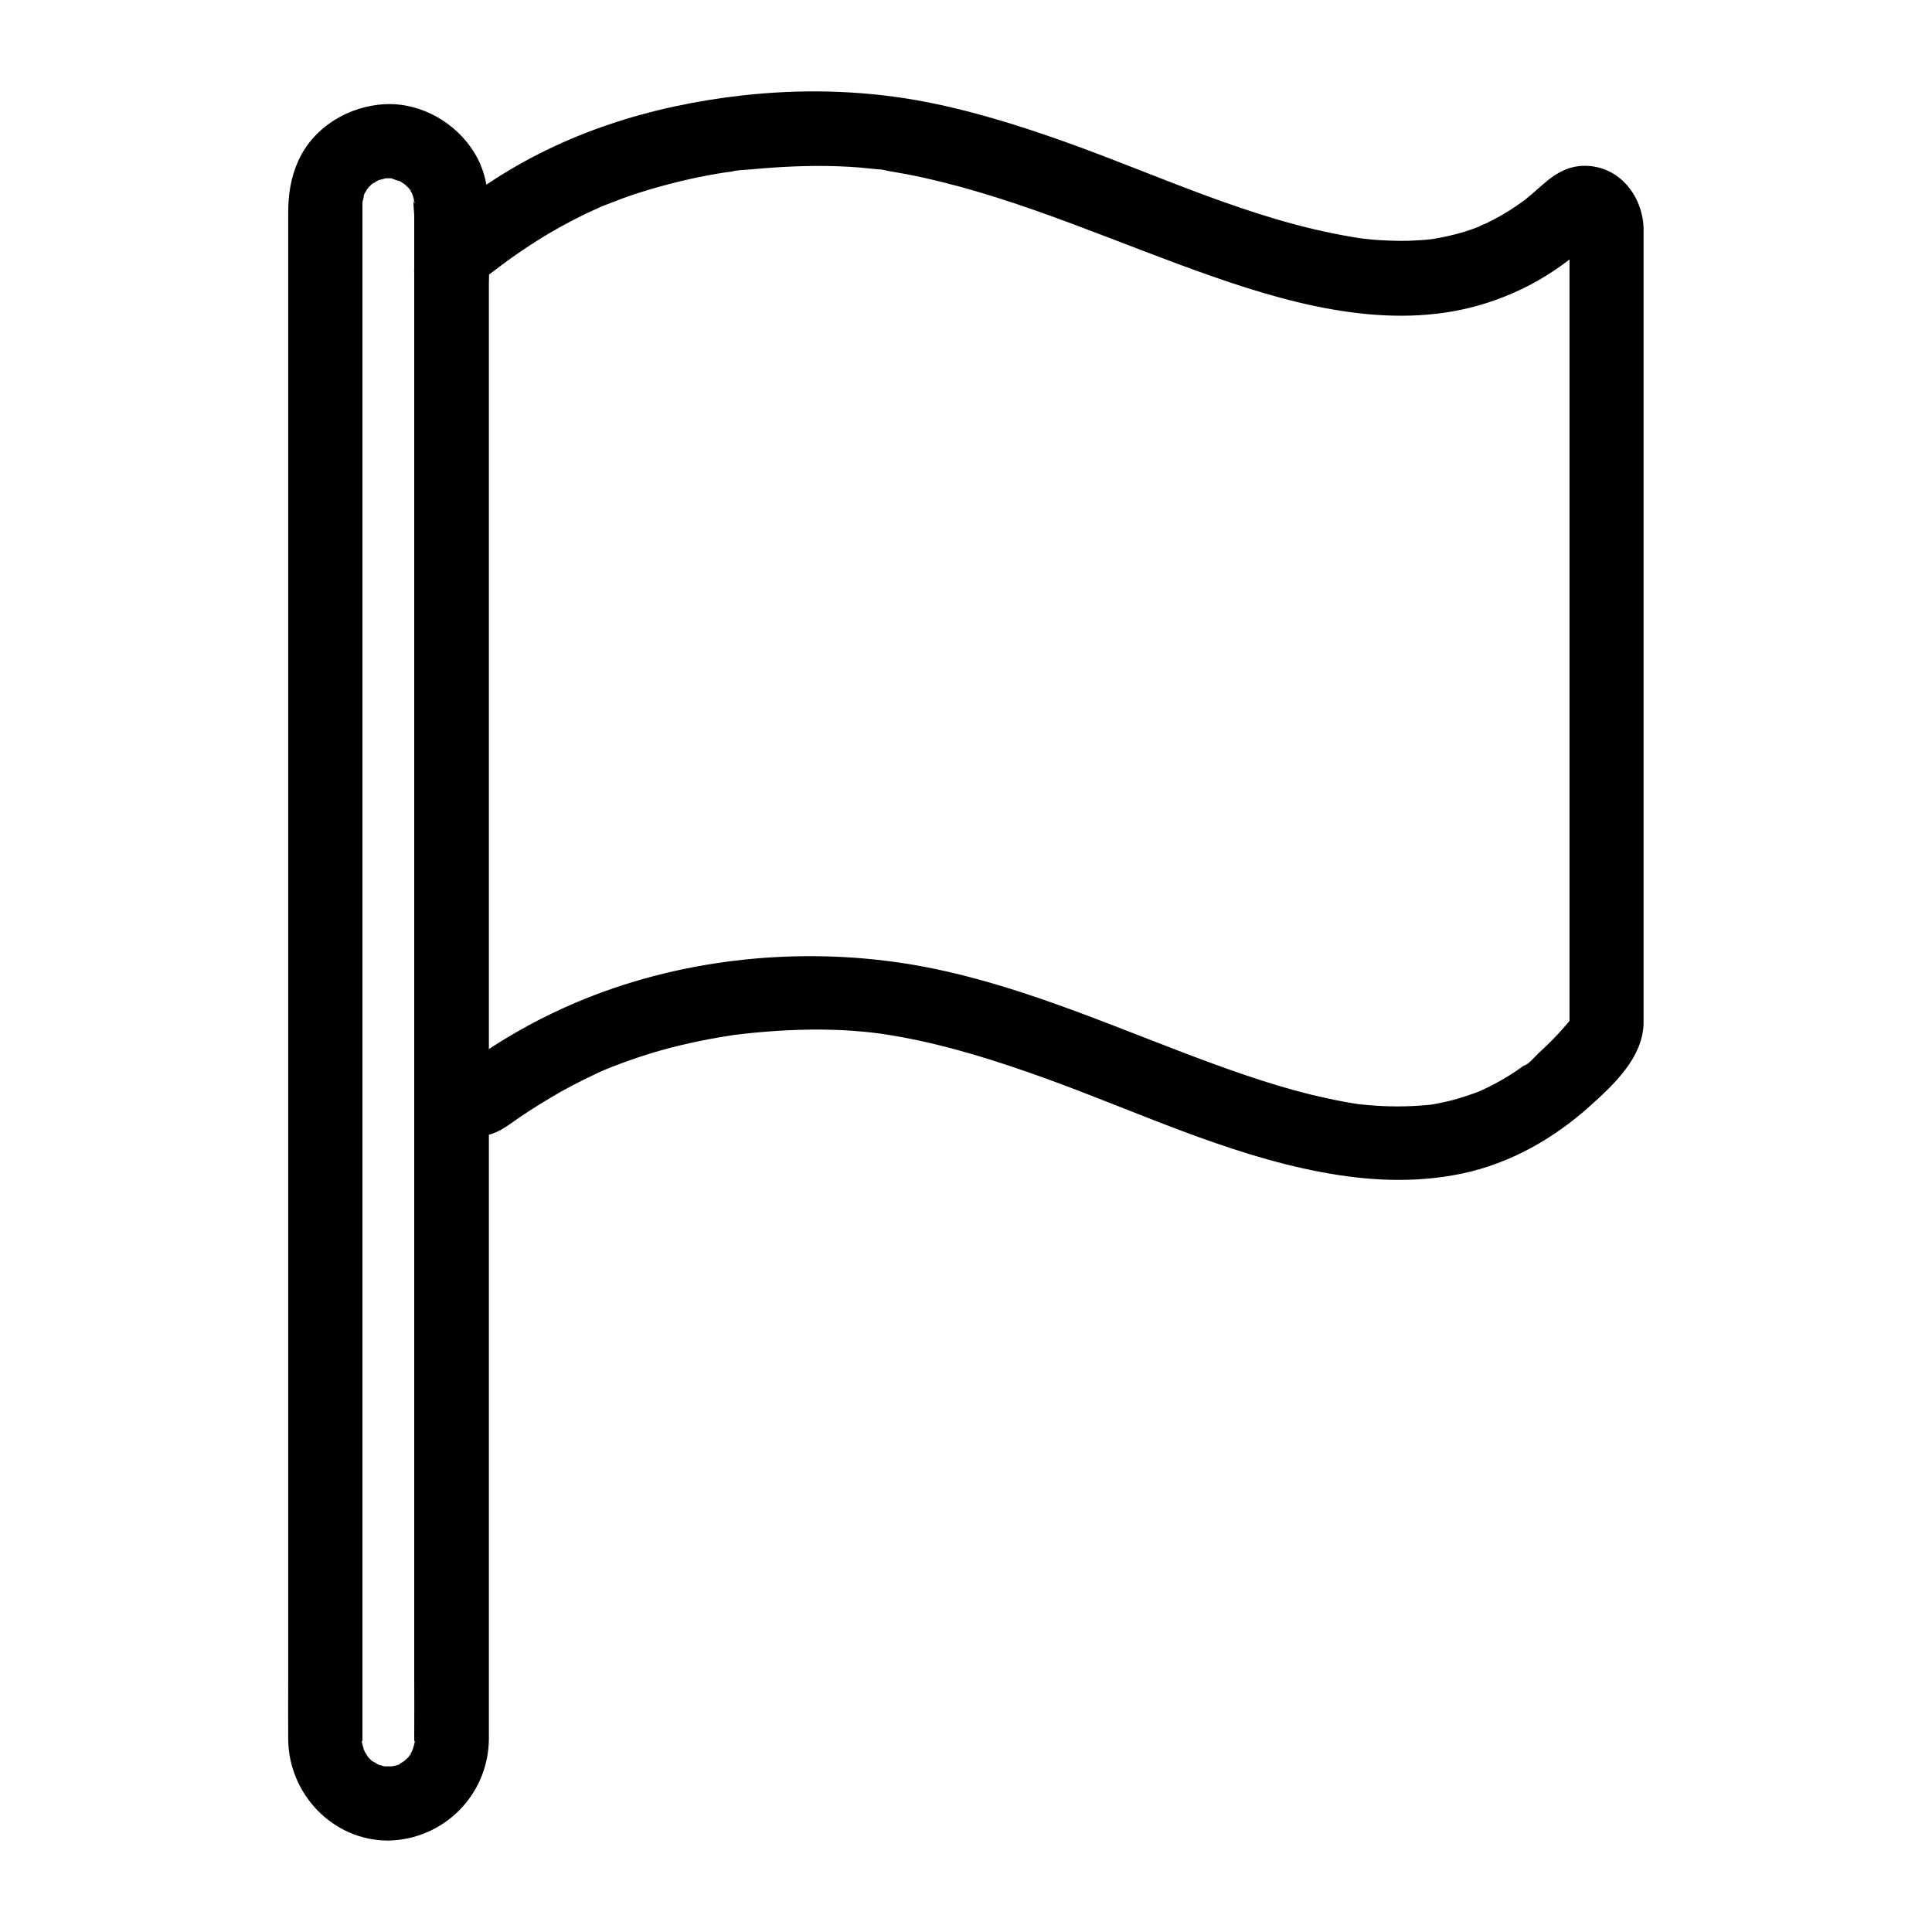
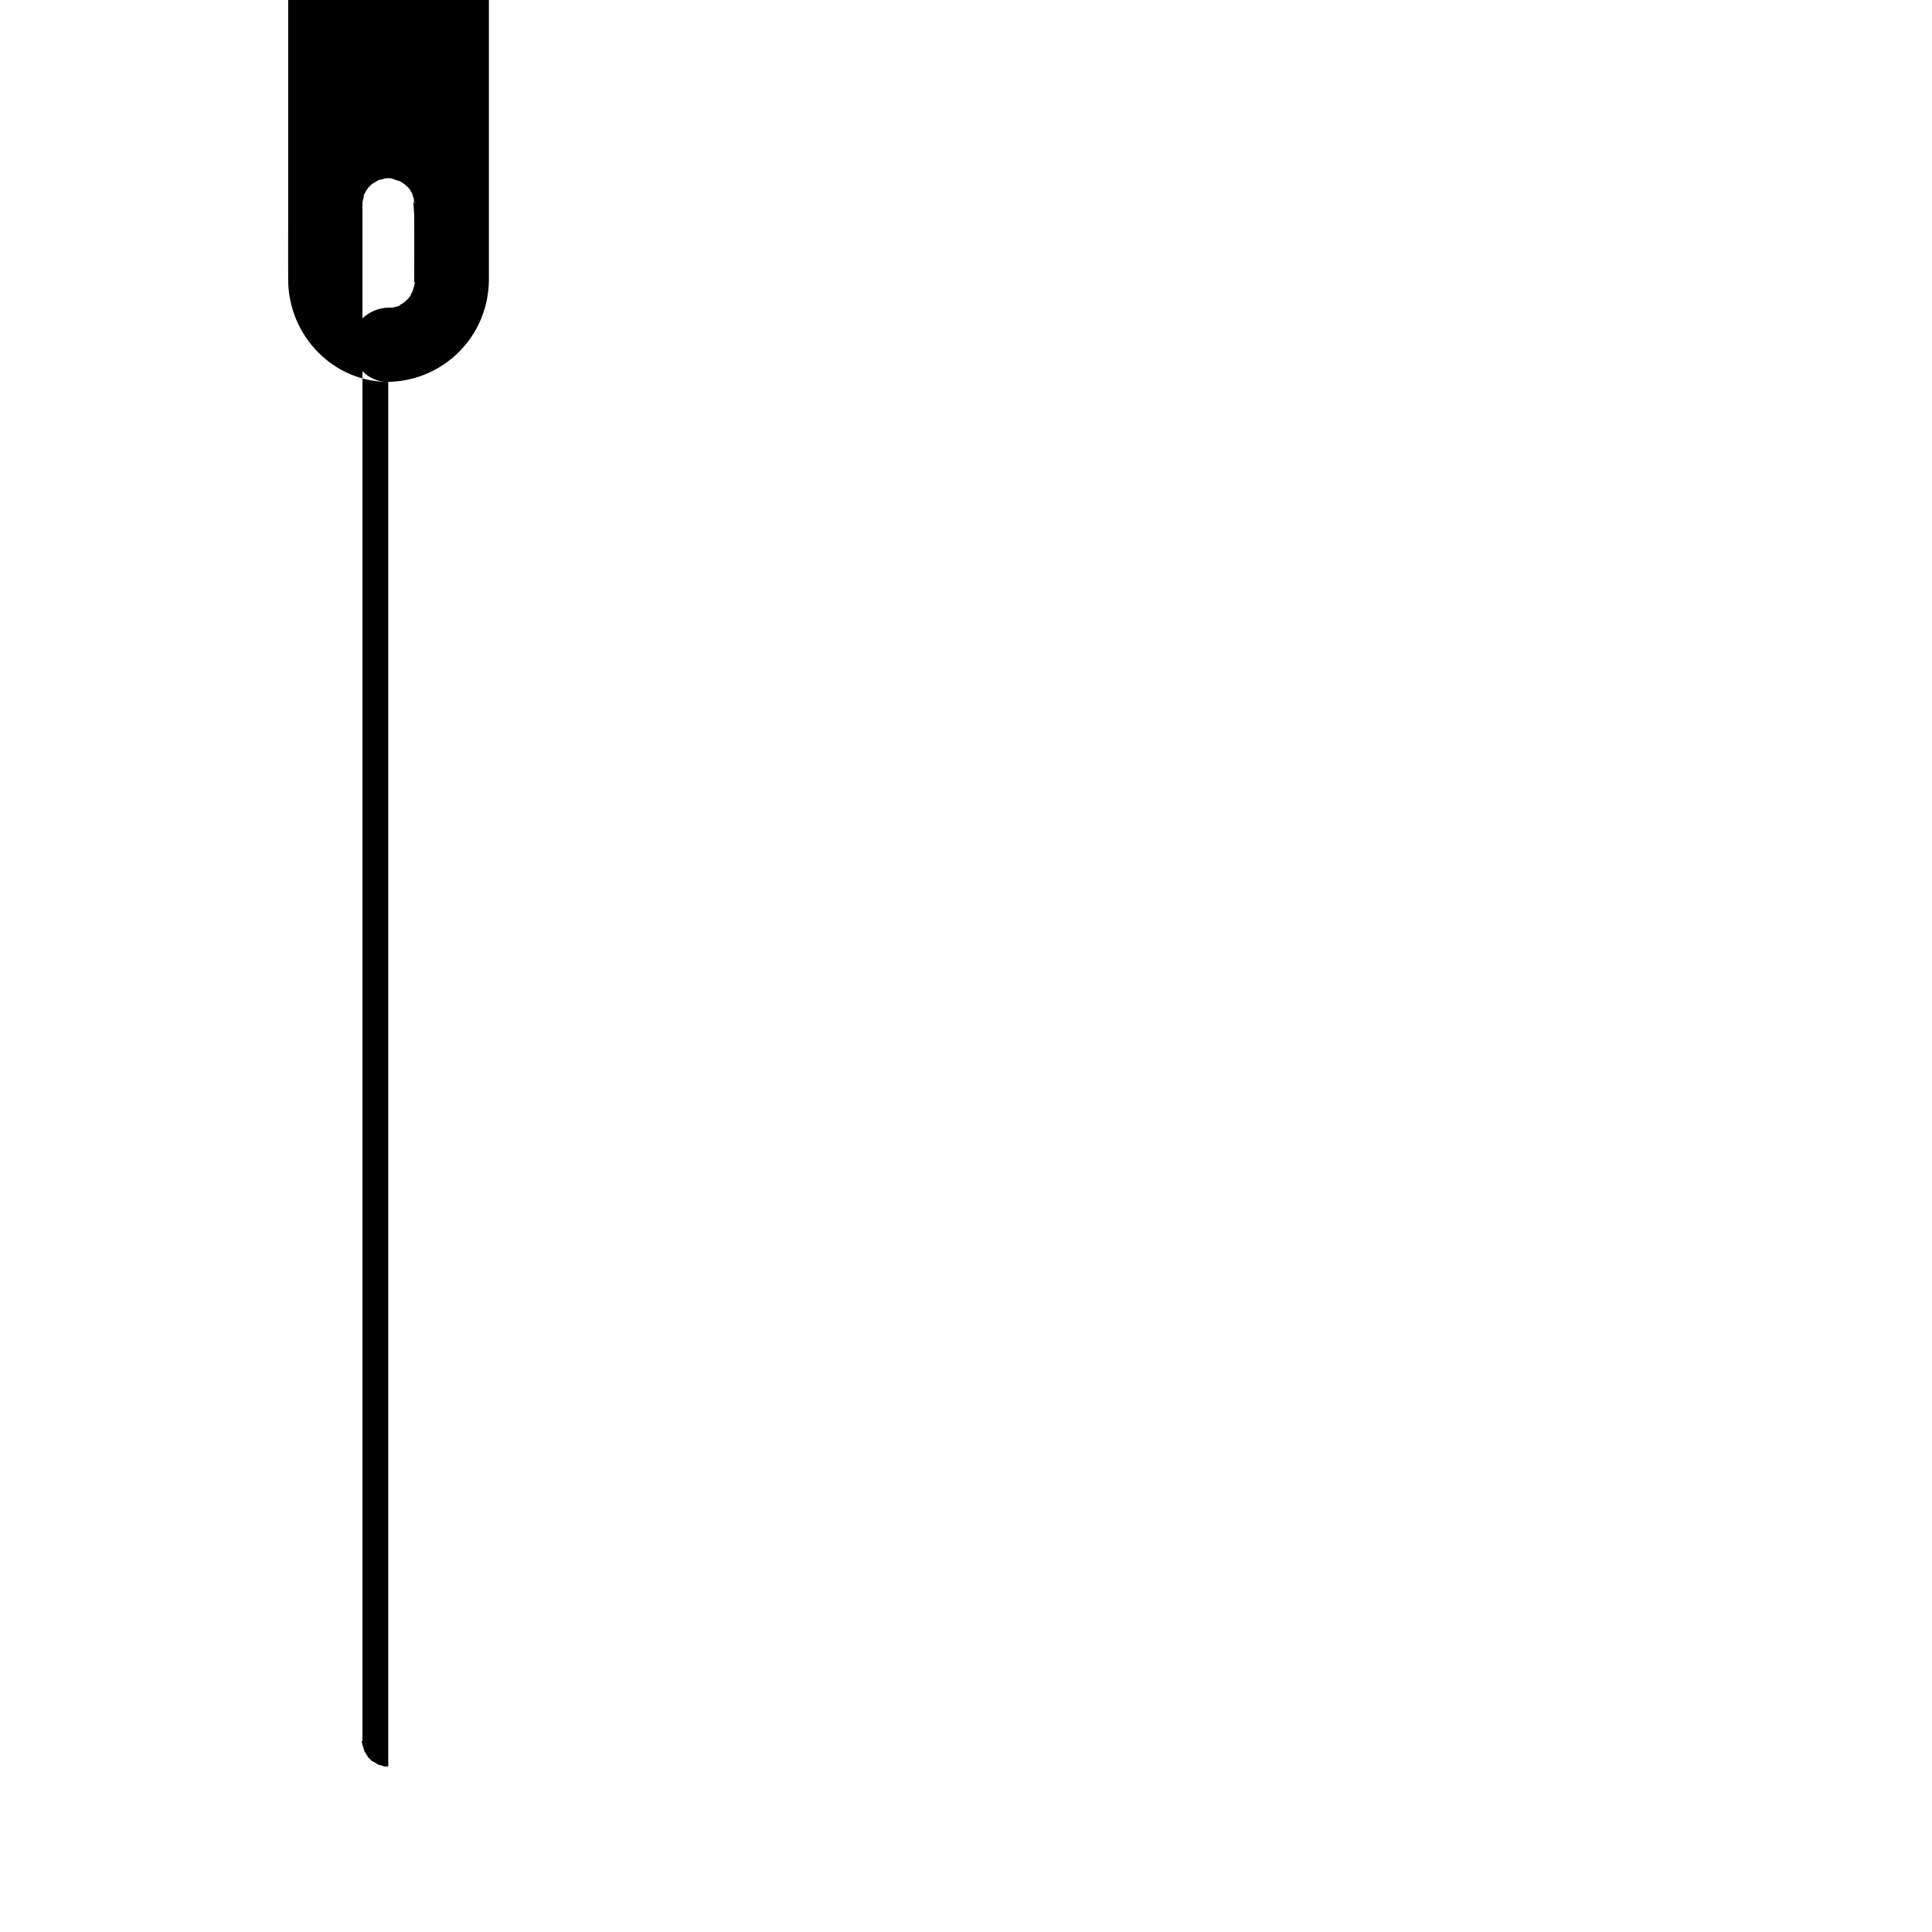
<svg xmlns="http://www.w3.org/2000/svg" fill="#000000" width="800px" height="800px" version="1.1" viewBox="144 144 512 512">
  <g>
-     <path d="m273.55 215.4c0 0.395-0.59 2.066 0 0.492-0.246 0.59-0.492 0.984-0.789 1.477-0.543 0.984-0.246 0.195 0.098-0.051-2.164 1.723-1.523 1.133-1.031 0.789 0.543-0.441 1.082-0.836 1.625-1.23 1.277-0.934 2.508-1.918 3.789-2.856 3-2.215 6.051-4.328 9.199-6.297 3.738-2.363 7.625-4.527 11.609-6.496 1.082-0.543 2.215-1.082 3.344-1.574 0.59-0.246 1.18-0.543 1.723-0.789 0.246-0.098 0.492-0.195 0.738-0.344 1.82-0.789-1.672 0.641-0.543 0.246 2.559-0.984 5.117-2.016 7.676-2.902 5.953-2.016 12.055-3.641 18.203-4.922 1.672-0.344 3.344-0.641 5.019-0.934 0.887-0.148 1.723-0.297 2.609-0.395 0.395-0.051 0.738-0.098 1.133-0.148 1.23-0.195 0.344-0.148-0.344 0.051 1.672-0.492 3.738-0.441 5.512-0.641 2.066-0.195 4.082-0.344 6.148-0.492 7.477-0.492 15.008-0.59 22.434 0 1.523 0.148 3 0.297 4.527 0.441 0.441 0.051 0.934 0.098 1.379 0.148 1.133 0.148-0.887-0.098-0.887-0.098 0.887-0.051 1.871 0.297 2.754 0.441 3.246 0.543 6.496 1.133 9.691 1.871 26.422 5.902 51.117 17.367 76.605 26.223 22.828 7.969 48.707 14.562 72.52 6.789 6.051-1.969 11.906-4.723 17.219-8.266 3.051-2.016 5.953-4.281 8.707-6.691 0.59-0.543 1.18-1.031 1.77-1.574 0.246-0.246 0.492-0.441 0.738-0.688 1.23-1.277-0.297 0.148-0.543 0.297 0.344-0.246 1.133-0.395-0.195 0.051-0.789 0.246-1.426 0.492-2.262 0.492 1.523-0.051-0.984-0.148-1.133-0.195-0.297-0.098-2.016-1.133-0.934-0.395-2.164-1.477-1.18-1.082-0.738-0.543 0.051 0.051-1.23-1.82-0.688-0.887 0.641 1.031-0.492-2.016-0.297-0.789 0.195 1.031-0.051-1.133-0.051-1.082-0.098 0.195 0.051 0.492 0.051 0.738v0.543 2.856 30.012 49.496 55.352 46.84 24.648c0 0.246-0.051 0.59 0 0.836 0.195 0.887 0.344-1.523 0.051-0.344-0.246 1.082 0.148-0.395 0.195-0.543 0.148-0.297 1.277-1.574 0.098-0.195-0.492 0.59-0.984 1.133-1.477 1.723-1.18 1.379-2.41 2.707-3.691 3.984-1.133 1.133-2.312 2.262-3.492 3.344-0.887 0.836-2.609 2.953-3.789 3.199-0.051 0 1.625-1.18 0.688-0.543-0.246 0.195-0.492 0.395-0.789 0.59-0.59 0.441-1.18 0.836-1.82 1.277-1.277 0.887-2.559 1.672-3.938 2.461-1.23 0.688-2.461 1.379-3.691 1.969-0.543 0.246-1.082 0.492-1.574 0.738-0.297 0.148-0.789 0.297-1.082 0.492 0.297-0.195 2.016-0.789 0.738-0.297-2.609 0.984-5.215 1.871-7.871 2.559-1.18 0.297-2.41 0.543-3.59 0.789-0.641 0.098-1.277 0.246-1.969 0.344-2.312 0.395 2.066-0.195-0.195 0-5.461 0.543-10.875 0.543-16.336 0.051-0.688-0.051-1.379-0.148-2.066-0.195-2.262-0.246 1.672 0.246-0.051 0-1.379-0.195-2.754-0.441-4.133-0.688-2.902-0.543-5.805-1.18-8.707-1.871-11.957-2.953-23.566-7.231-35.078-11.609-24.402-9.348-48.855-19.875-74.98-23.52-28.242-3.938-58.203-0.492-84.527 10.629-8.758 3.691-17.074 8.215-24.992 13.531-1.477 0.984-3.492 1.969-4.773 3.246-0.641 0.641 0.836-0.344 0.984-0.395 0.148-0.051 2.559-0.148 0.984-0.148 0.836 0 1.477 0.246 2.215 0.492 1.277 0.441 0.543 0.246 0.195 0 1.871 1.23 1.23 0.984 0.688 0.441-0.051-0.051 1.277 1.672 0.688 0.789-0.688-1.082 0.789 1.82 0.344 0.59-0.344-0.984 0.246 0.887 0.148 0.984 0.148-0.195 0-0.984 0-1.23v-24.895-46.789-55.352-49.891-31.094c0.211-1.621 0.211-3.047 0.211-4.477 0-5.164-4.527-10.086-9.84-9.84s-9.84 4.328-9.84 9.84v17.859 43.984 55.695 52.938 35.77c0 2.312-0.051 4.625 0 6.938 0.148 5.805 2.707 11.414 7.824 14.516 4.625 2.754 10.527 2.902 15.203 0.246 1.723-0.984 3.344-2.262 5.019-3.394 3.543-2.363 7.133-4.574 10.824-6.691 2.117-1.18 4.281-2.312 6.496-3.394 1.133-0.543 2.262-1.082 3.394-1.625 0.59-0.246 1.18-0.543 1.77-0.789 2.066-0.934-1.82 0.738 0.246-0.098 5.609-2.262 11.316-4.184 17.121-5.707 3.297-0.836 6.594-1.574 9.938-2.215 1.723-0.344 3.445-0.59 5.164-0.887 0.492-0.098 1.031-0.148 1.523-0.246 0.195-0.051 1.523-0.195 0.246-0.051-1.379 0.195 0.297-0.051 0.641-0.051 0.543-0.051 1.031-0.148 1.574-0.195 7.969-0.887 16.09-1.328 24.109-1.082 3.297 0.098 6.543 0.344 9.789 0.688 0.789 0.098 1.574 0.195 2.363 0.297 1.379 0.148-1.969-0.297-0.59-0.098 0.344 0.051 0.688 0.098 1.031 0.148 1.672 0.246 3.344 0.543 5.066 0.836 13.188 2.41 25.977 6.496 38.523 11.02 24.059 8.707 47.625 20.023 72.914 24.797 12.449 2.363 24.992 3 37.441 0.395 12.793-2.707 24.355-9.297 33.996-18.008 6.297-5.656 13.777-12.695 14.07-21.648v-1.277-9.348-39.262-54.121-54.711-40.297-10.137-1.77c-0.297-8.512-6.348-16.285-15.301-16.48-5.312-0.098-8.953 2.707-12.645 6.051-1.18 1.031-2.363 2.066-3.59 3.051-0.836 0.688 0.688-0.543 0.688-0.543-0.148 0.195-0.789 0.59-1.031 0.789-0.688 0.492-1.379 0.984-2.117 1.477-2.461 1.672-5.066 3.148-7.723 4.43-0.543 0.246-1.379 0.492-1.918 0.887 0.148-0.098 2.262-0.887 0.688-0.297-0.297 0.098-0.543 0.195-0.836 0.344-1.379 0.543-2.754 0.984-4.133 1.426-2.707 0.789-5.41 1.379-8.168 1.82-2.41 0.395 1.77-0.148 0.051 0-0.688 0.051-1.328 0.148-2.016 0.195-1.477 0.098-2.902 0.195-4.379 0.246-2.856 0.051-5.707-0.051-8.562-0.246-1.426-0.098-2.805-0.297-4.231-0.441-1.082-0.098 1.18 0.148 1.082 0.148-0.395-0.098-0.836-0.098-1.23-0.195-0.836-0.098-1.625-0.246-2.461-0.395-26.074-4.43-50.43-16.137-75.18-24.992-12.988-4.625-26.223-8.758-39.805-11.168-15.301-2.656-30.699-2.953-46.102-1.23-24.008 2.707-47.23 9.891-67.402 23.418-2.805 1.871-5.512 3.836-8.215 5.856-1.133 0.836-2.262 1.723-3.394 2.559-4.82 3.691-7.527 8.02-7.871 14.219-0.297 5.164 4.723 10.086 9.84 9.84 5.66-0.195 9.645-4.277 9.941-9.789z" />
-     <path d="m246.89 612.1h-0.688c-2.016-0.051 0.641 0.051 0.59 0.148-0.098 0.148-2.312-0.543-2.559-0.641-1.477-0.441 0.641 0.098 0.543 0.246 0 0.051-0.789-0.395-0.887-0.441-0.344-0.246-0.738-0.441-1.133-0.641-1.82-1.082 0.195 0.195 0.195 0.195-0.098 0.051-1.871-1.77-1.82-1.82 0.051-0.098 1.328 2.066 0.395 0.441-0.246-0.344-0.441-0.738-0.688-1.082-0.098-0.148-0.641-1.133-0.59-1.133 0.148-0.098 0.59 1.969 0.395 0.836-0.051-0.246-0.984-2.754-0.738-2.856 0.297-0.148 0.098 2.262 0.148 0.59-0.051 2.805 0-0.441 0-0.688v-0.098-0.543-5.856-27.602-44.281-55.645-61.695-62.336-57.664-47.625-32.273-8.707-2.215-0.543-0.098-0.344c0.051-1.672 0.246-0.543-0.148 0.246 0.344-0.641 0.441-1.82 0.641-2.559 0.441-1.477-0.148 0.641-0.246 0.543-0.051-0.051 0.641-1.23 0.59-1.133 0.195-0.395 0.441-0.738 0.688-1.082 0.441-0.738 0.543-0.195 0-0.051-0.148 0.148-0.246 0.344-0.395 0.492 0.195-0.246 0.441-0.492 0.641-0.688 0.098-0.051 1.082-1.18 1.18-1.082 0.148 0.098-1.77 1.133-0.441 0.395 0.395-0.195 0.738-0.441 1.082-0.688 0.148-0.098 1.133-0.641 1.133-0.59 0.098 0.098-2.41 0.738-0.543 0.246 0.738-0.195 1.477-0.395 2.215-0.59 1.277-0.344-1.969 0.051-0.641 0.098-0.688-0.051 2.754-0.051 1.031-0.051-0.098 0 1.328 0 1.379 0.051 0.051 0.098-2.559-0.59-0.641-0.051 0.641 0.148 1.918 0.789 2.508 0.738-0.297 0.051-2.016-1.082-0.543-0.195 0.297 0.148 0.59 0.297 0.836 0.492 0.344 0.195 0.688 0.492 1.082 0.688 0.984 0.492-1.379-1.379-0.246-0.148 0.195 0.246 1.82 1.523 1.77 1.871-0.051 0.148-1.328-2.164-0.395-0.395 0.195 0.344 0.441 0.789 0.641 1.133 0.836 1.328-0.441-0.59-0.195-0.59 0.051 0 0.297 0.836 0.344 0.934 0.148 0.441 0.246 0.836 0.344 1.277 0.441 1.82-0.297 0.246 0-0.297-0.344 0.688 0.051 3.543 0.051 4.328v22.73 40.738 53.383 60.715 62.68 59.285 50.578 36.457c0 5.656 0.051 11.367 0 17.023v0.492 0.098c0 0.246 0.051 3.445 0 0.688 0.051 1.625-0.148-0.738 0.148-0.59 0.148 0.051-0.441 1.969-0.543 2.262-0.195 0.641-0.887 1.18-0.098 0.344 0.887-0.934 0.051-0.148-0.195 0.297-0.195 0.344-0.492 0.738-0.688 1.133-0.441 1.082 0.543-0.887 0.59-0.688 0.051 0.395-1.523 1.625-1.77 1.871-1.328 1.426 0.492-0.441 0.492-0.297 0 0.098-0.934 0.641-1.082 0.738-0.344 0.246-0.738 0.395-1.133 0.641-1.328 0.836 0.59-0.395 0.543-0.195 0 0.246-1.871 0.59-2.215 0.641-0.098 0-0.195 0.051-0.344 0.051-0.887 0.148-0.887 0.148 0 0.051 0.195-0.051 0.441-0.051 0.641-0.098-0.293-0.004-0.738-0.004-1.23-0.004-5.164 0.098-10.086 4.43-9.84 9.84 0.246 5.266 4.328 9.938 9.84 9.84 14.711-0.297 26.469-12.055 26.668-26.812v-5.117-26.961-44.43-56.531-62.879-63.27-58.547-47.871-31.438c0-8.02 0.641-16.039-3.738-23.273-4.871-8.07-14.121-13.43-23.617-13.039-9.691 0.395-19.141 6.051-23.172 15.055-1.969 4.379-2.656 8.906-2.656 13.629v21.746 40.836 54.168 61.598 63.863 60.27 50.773 36.062c0 5.164-0.051 10.281 0 15.449 0.195 14.465 11.855 26.715 26.52 26.715 5.164 0 10.086-4.527 9.84-9.84-0.25-5.312-4.332-9.836-9.844-9.836z" />
+     <path d="m246.89 612.1h-0.688c-2.016-0.051 0.641 0.051 0.59 0.148-0.098 0.148-2.312-0.543-2.559-0.641-1.477-0.441 0.641 0.098 0.543 0.246 0 0.051-0.789-0.395-0.887-0.441-0.344-0.246-0.738-0.441-1.133-0.641-1.82-1.082 0.195 0.195 0.195 0.195-0.098 0.051-1.871-1.77-1.82-1.82 0.051-0.098 1.328 2.066 0.395 0.441-0.246-0.344-0.441-0.738-0.688-1.082-0.098-0.148-0.641-1.133-0.59-1.133 0.148-0.098 0.59 1.969 0.395 0.836-0.051-0.246-0.984-2.754-0.738-2.856 0.297-0.148 0.098 2.262 0.148 0.59-0.051 2.805 0-0.441 0-0.688v-0.098-0.543-5.856-27.602-44.281-55.645-61.695-62.336-57.664-47.625-32.273-8.707-2.215-0.543-0.098-0.344c0.051-1.672 0.246-0.543-0.148 0.246 0.344-0.641 0.441-1.82 0.641-2.559 0.441-1.477-0.148 0.641-0.246 0.543-0.051-0.051 0.641-1.23 0.59-1.133 0.195-0.395 0.441-0.738 0.688-1.082 0.441-0.738 0.543-0.195 0-0.051-0.148 0.148-0.246 0.344-0.395 0.492 0.195-0.246 0.441-0.492 0.641-0.688 0.098-0.051 1.082-1.18 1.18-1.082 0.148 0.098-1.77 1.133-0.441 0.395 0.395-0.195 0.738-0.441 1.082-0.688 0.148-0.098 1.133-0.641 1.133-0.59 0.098 0.098-2.41 0.738-0.543 0.246 0.738-0.195 1.477-0.395 2.215-0.59 1.277-0.344-1.969 0.051-0.641 0.098-0.688-0.051 2.754-0.051 1.031-0.051-0.098 0 1.328 0 1.379 0.051 0.051 0.098-2.559-0.59-0.641-0.051 0.641 0.148 1.918 0.789 2.508 0.738-0.297 0.051-2.016-1.082-0.543-0.195 0.297 0.148 0.59 0.297 0.836 0.492 0.344 0.195 0.688 0.492 1.082 0.688 0.984 0.492-1.379-1.379-0.246-0.148 0.195 0.246 1.82 1.523 1.77 1.871-0.051 0.148-1.328-2.164-0.395-0.395 0.195 0.344 0.441 0.789 0.641 1.133 0.836 1.328-0.441-0.59-0.195-0.59 0.051 0 0.297 0.836 0.344 0.934 0.148 0.441 0.246 0.836 0.344 1.277 0.441 1.82-0.297 0.246 0-0.297-0.344 0.688 0.051 3.543 0.051 4.328c0 5.656 0.051 11.367 0 17.023v0.492 0.098c0 0.246 0.051 3.445 0 0.688 0.051 1.625-0.148-0.738 0.148-0.59 0.148 0.051-0.441 1.969-0.543 2.262-0.195 0.641-0.887 1.18-0.098 0.344 0.887-0.934 0.051-0.148-0.195 0.297-0.195 0.344-0.492 0.738-0.688 1.133-0.441 1.082 0.543-0.887 0.59-0.688 0.051 0.395-1.523 1.625-1.77 1.871-1.328 1.426 0.492-0.441 0.492-0.297 0 0.098-0.934 0.641-1.082 0.738-0.344 0.246-0.738 0.395-1.133 0.641-1.328 0.836 0.59-0.395 0.543-0.195 0 0.246-1.871 0.59-2.215 0.641-0.098 0-0.195 0.051-0.344 0.051-0.887 0.148-0.887 0.148 0 0.051 0.195-0.051 0.441-0.051 0.641-0.098-0.293-0.004-0.738-0.004-1.23-0.004-5.164 0.098-10.086 4.43-9.84 9.84 0.246 5.266 4.328 9.938 9.84 9.84 14.711-0.297 26.469-12.055 26.668-26.812v-5.117-26.961-44.43-56.531-62.879-63.27-58.547-47.871-31.438c0-8.02 0.641-16.039-3.738-23.273-4.871-8.07-14.121-13.43-23.617-13.039-9.691 0.395-19.141 6.051-23.172 15.055-1.969 4.379-2.656 8.906-2.656 13.629v21.746 40.836 54.168 61.598 63.863 60.27 50.773 36.062c0 5.164-0.051 10.281 0 15.449 0.195 14.465 11.855 26.715 26.52 26.715 5.164 0 10.086-4.527 9.84-9.84-0.25-5.312-4.332-9.836-9.844-9.836z" />
  </g>
</svg>